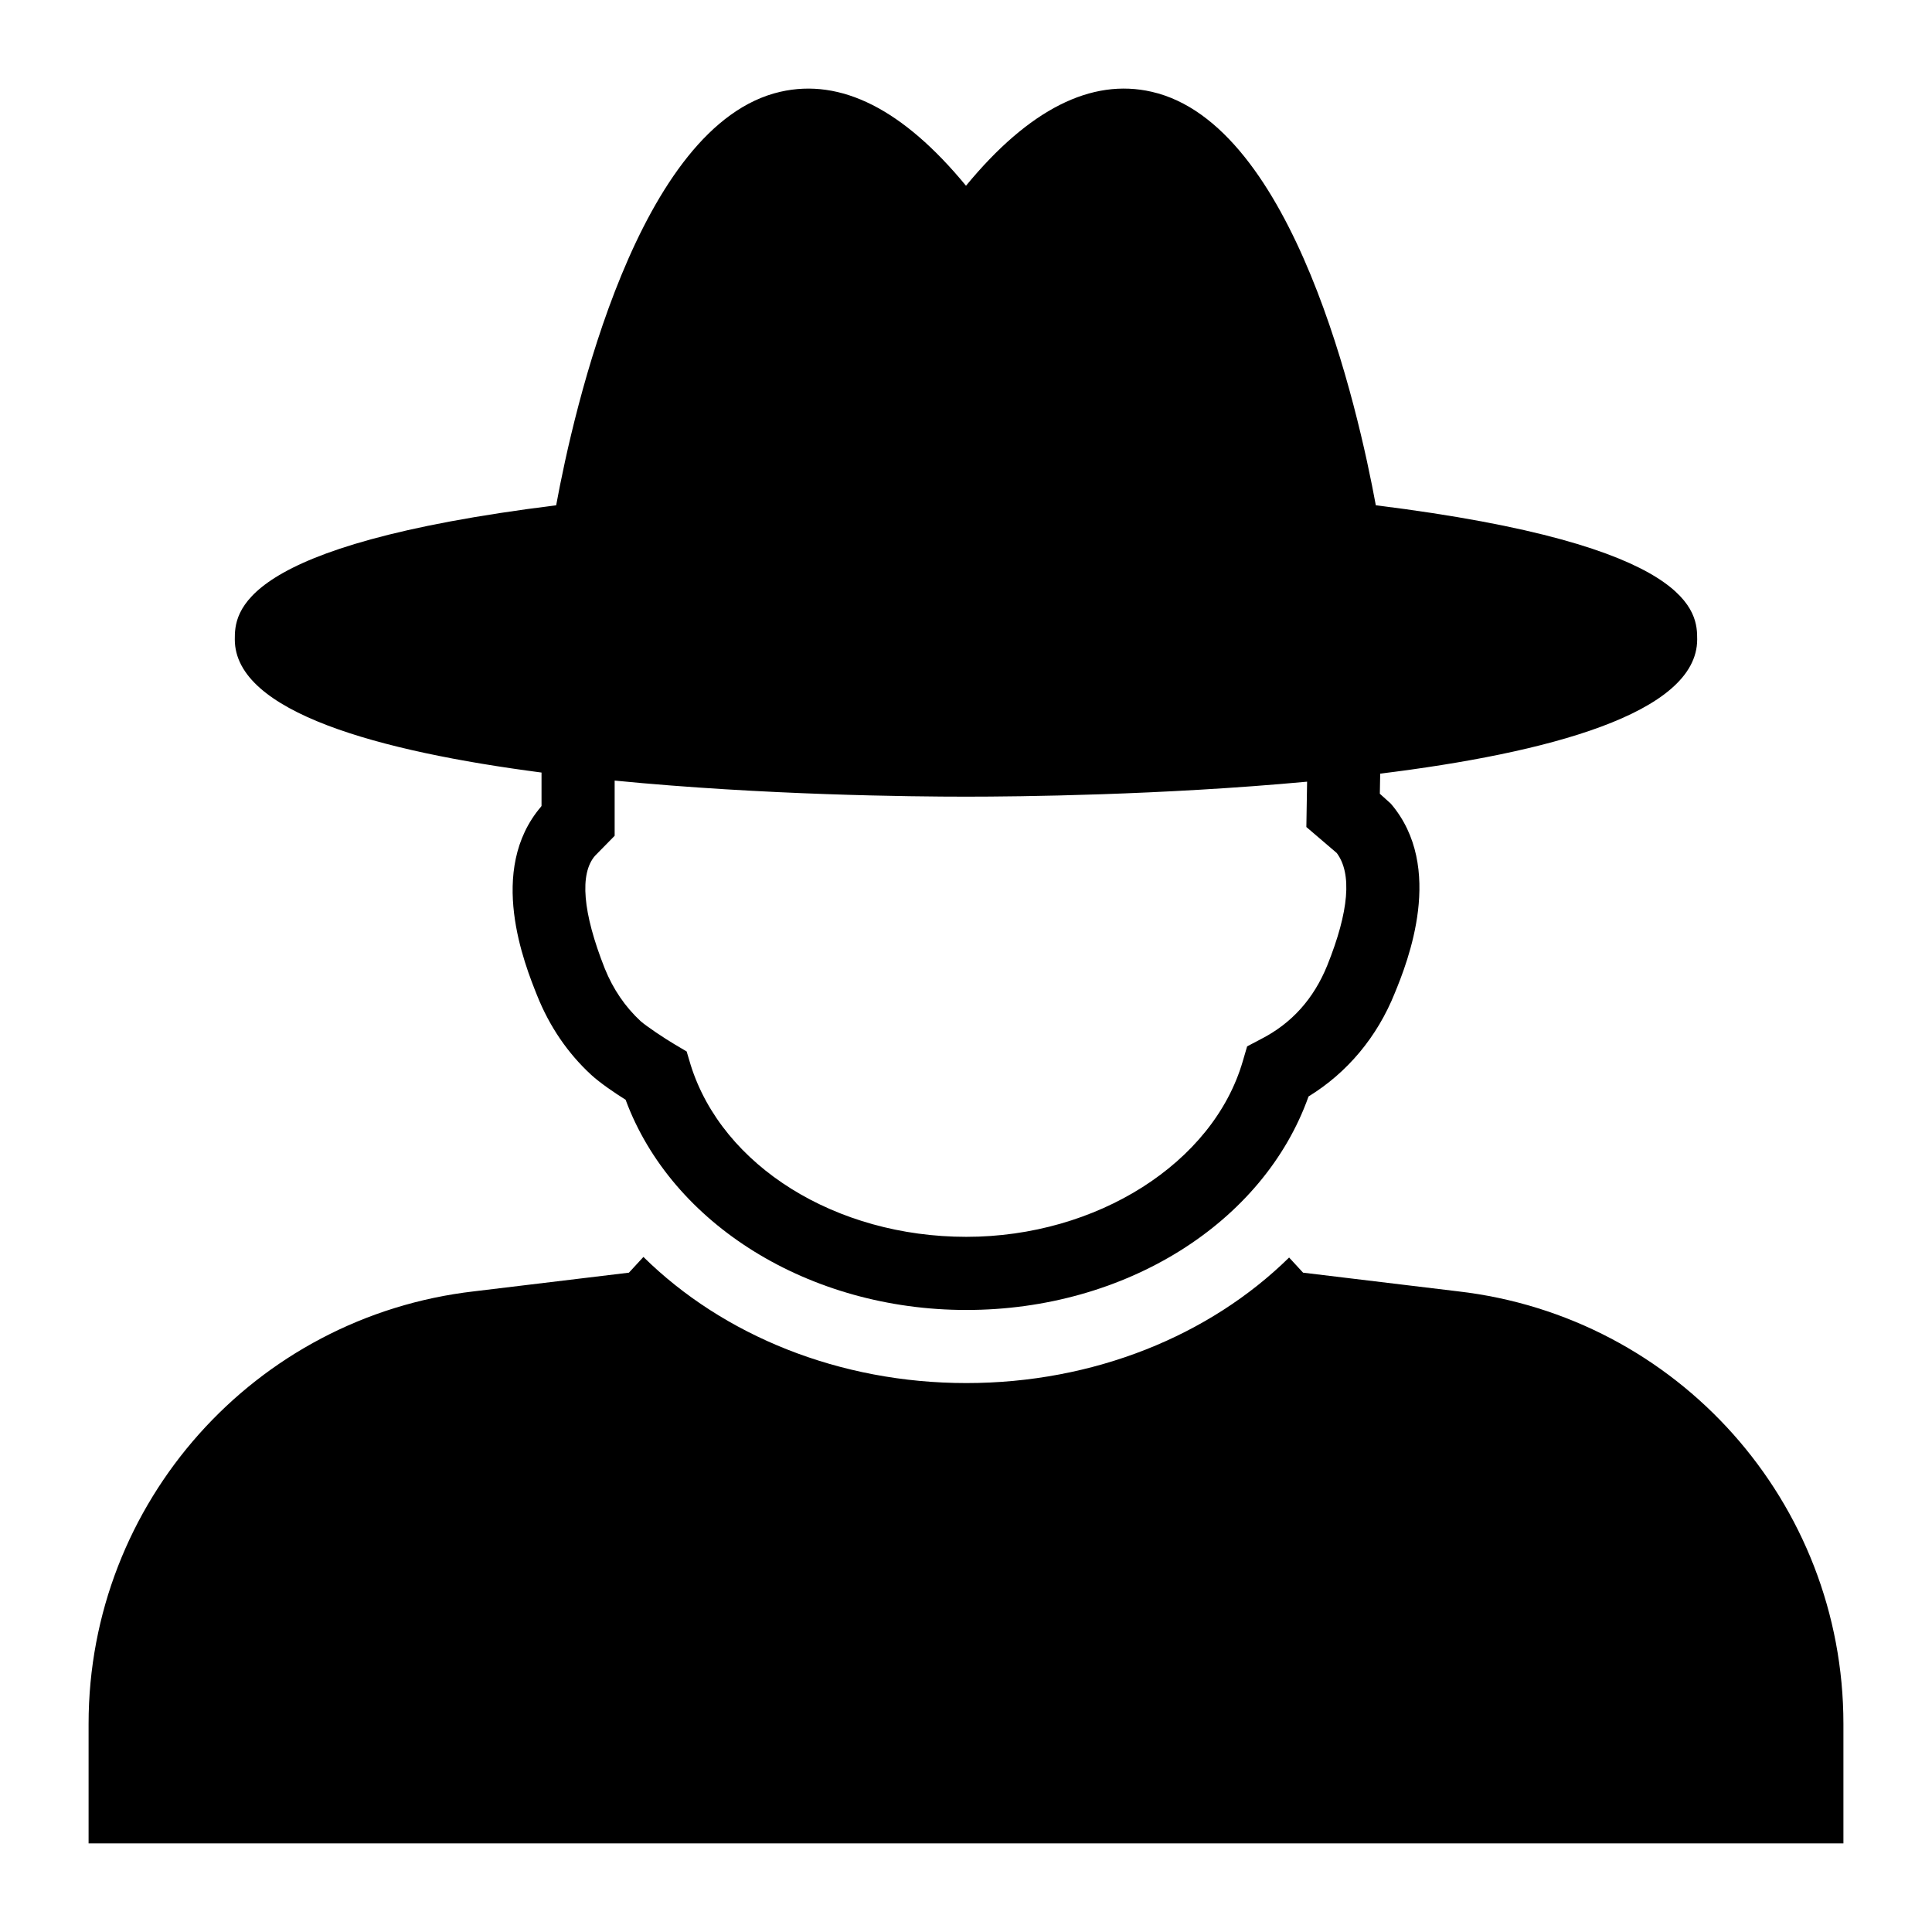
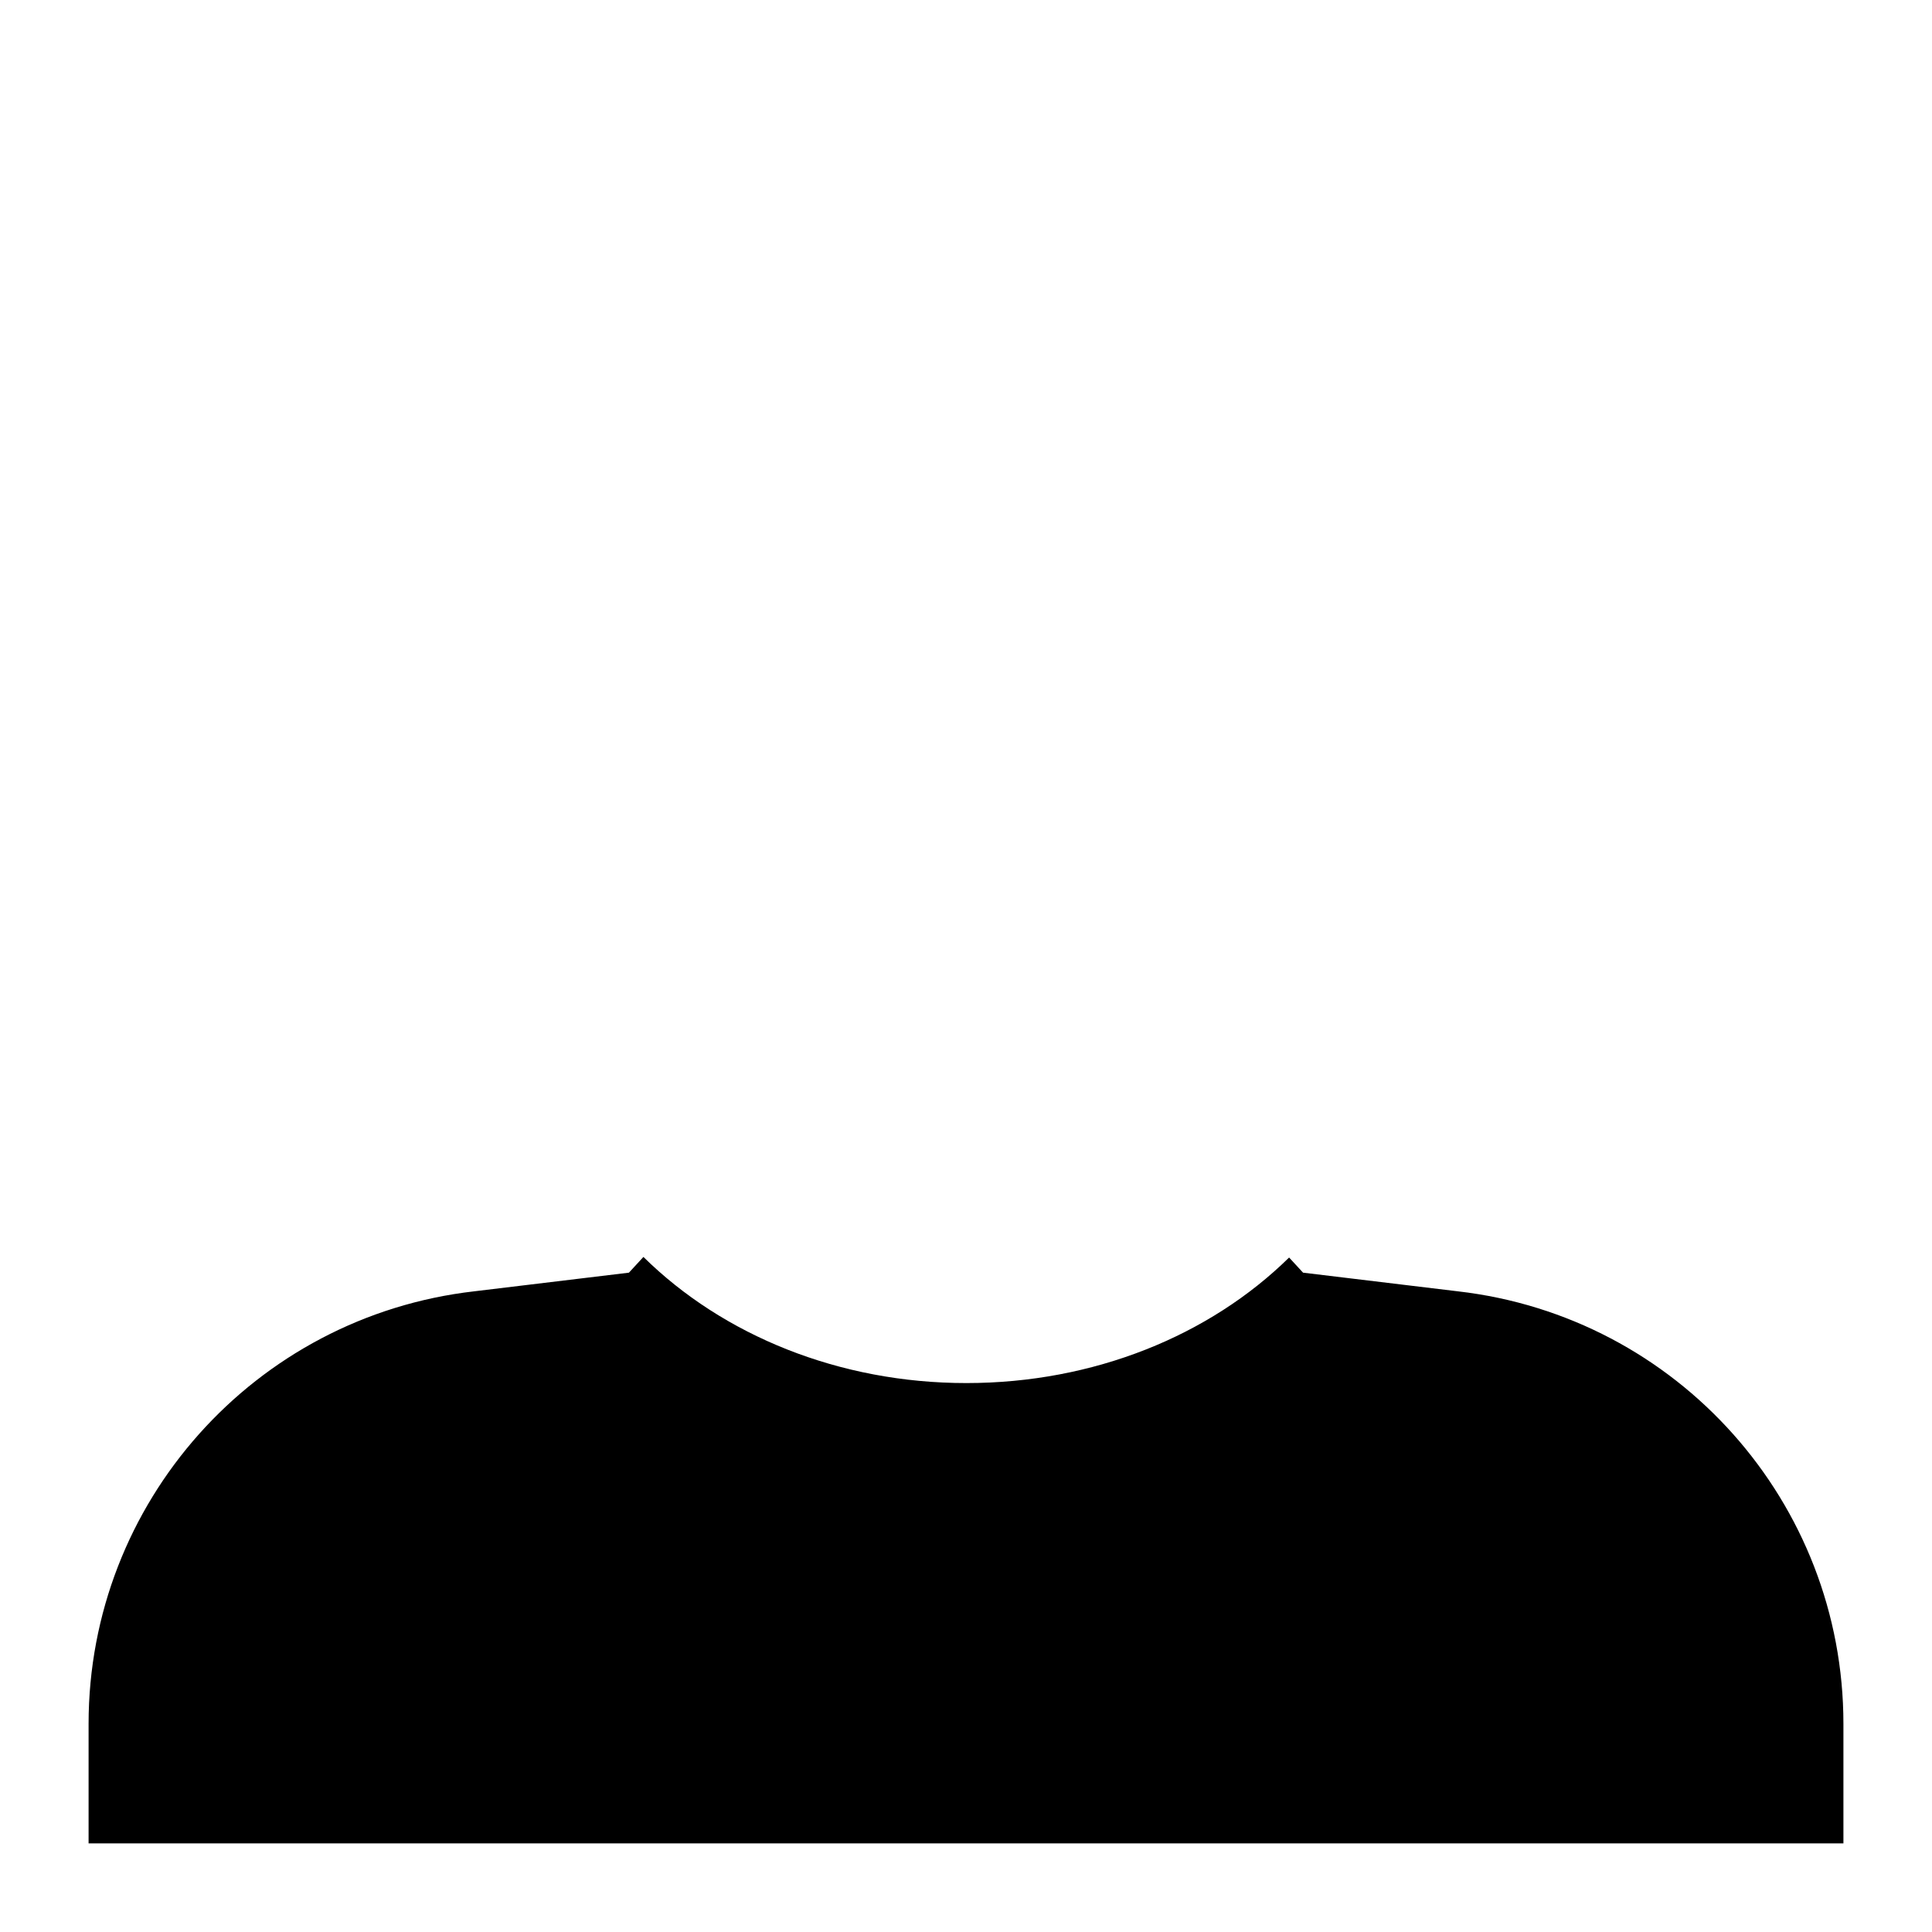
<svg xmlns="http://www.w3.org/2000/svg" fill="#000000" width="800px" height="800px" version="1.1" viewBox="144 144 512 512">
  <g>
    <path d="m530.31 486.21-40.984-4.941-3.699-4.012c-21.086 20.727-51.805 33.27-85.535 33.27-33.68 0-64.469-12.621-85.578-33.426l-3.844 4.168-40.984 4.941c-58.23 6.684-102.21 56-102.21 114.62v31.68h465.05v-31.68c0-58.617-43.891-107.93-102.21-114.62z" />
-     <path d="m287.51 348.73v8.816l-0.098 0.195c-14.438 16.859-4.359 41.855-1.066 50.09 3.293 8.234 8.137 15.309 14.34 21.023 2.324 2.133 6.297 4.844 9.105 6.59 12.207 33.039 48.734 55.711 90.297 55.711 42.145 0 78.77-23.059 90.688-56.582 10.27-6.297 18.215-15.793 22.863-27.418 3.391-8.234 13.371-33.328-1.066-50.188l-2.906-2.617 0.098-5.328c44.09-5.43 84.004-15.895 84.004-35.562 0-6.977-0.289-24.996-85.164-35.559-4.648-25.289-21.605-100.96-59.391-109.58-15.984-3.68-32.551 4.652-49.215 24.902-16.664-20.25-33.137-28.582-49.219-24.898-37.688 8.621-54.742 84.293-59.391 109.58-84.875 10.559-85.164 28.582-85.164 35.555 0 19.281 38.27 29.648 81.285 35.27zm14.148 22.09 5.231-5.328v-14.629c39.531 3.871 78.867 4.262 93.109 4.262 13.953 0 51.738-0.387 90.395-3.973l-0.195 12.016 8.043 6.879c4.07 5.426 3.293 15.406-2.519 29.84-3.586 8.816-9.398 15.309-17.535 19.473l-3.684 1.938-1.164 3.973c-7.848 26.934-38.656 46.504-73.246 46.504s-64.625-18.699-73.055-45.535l-1.066-3.586-3.102-1.84c-2.809-1.648-7.559-4.844-9.105-6.199-4.07-3.777-7.266-8.43-9.496-13.953-5.906-14.922-6.68-25.094-2.609-29.84z" />
  </g>
</svg>